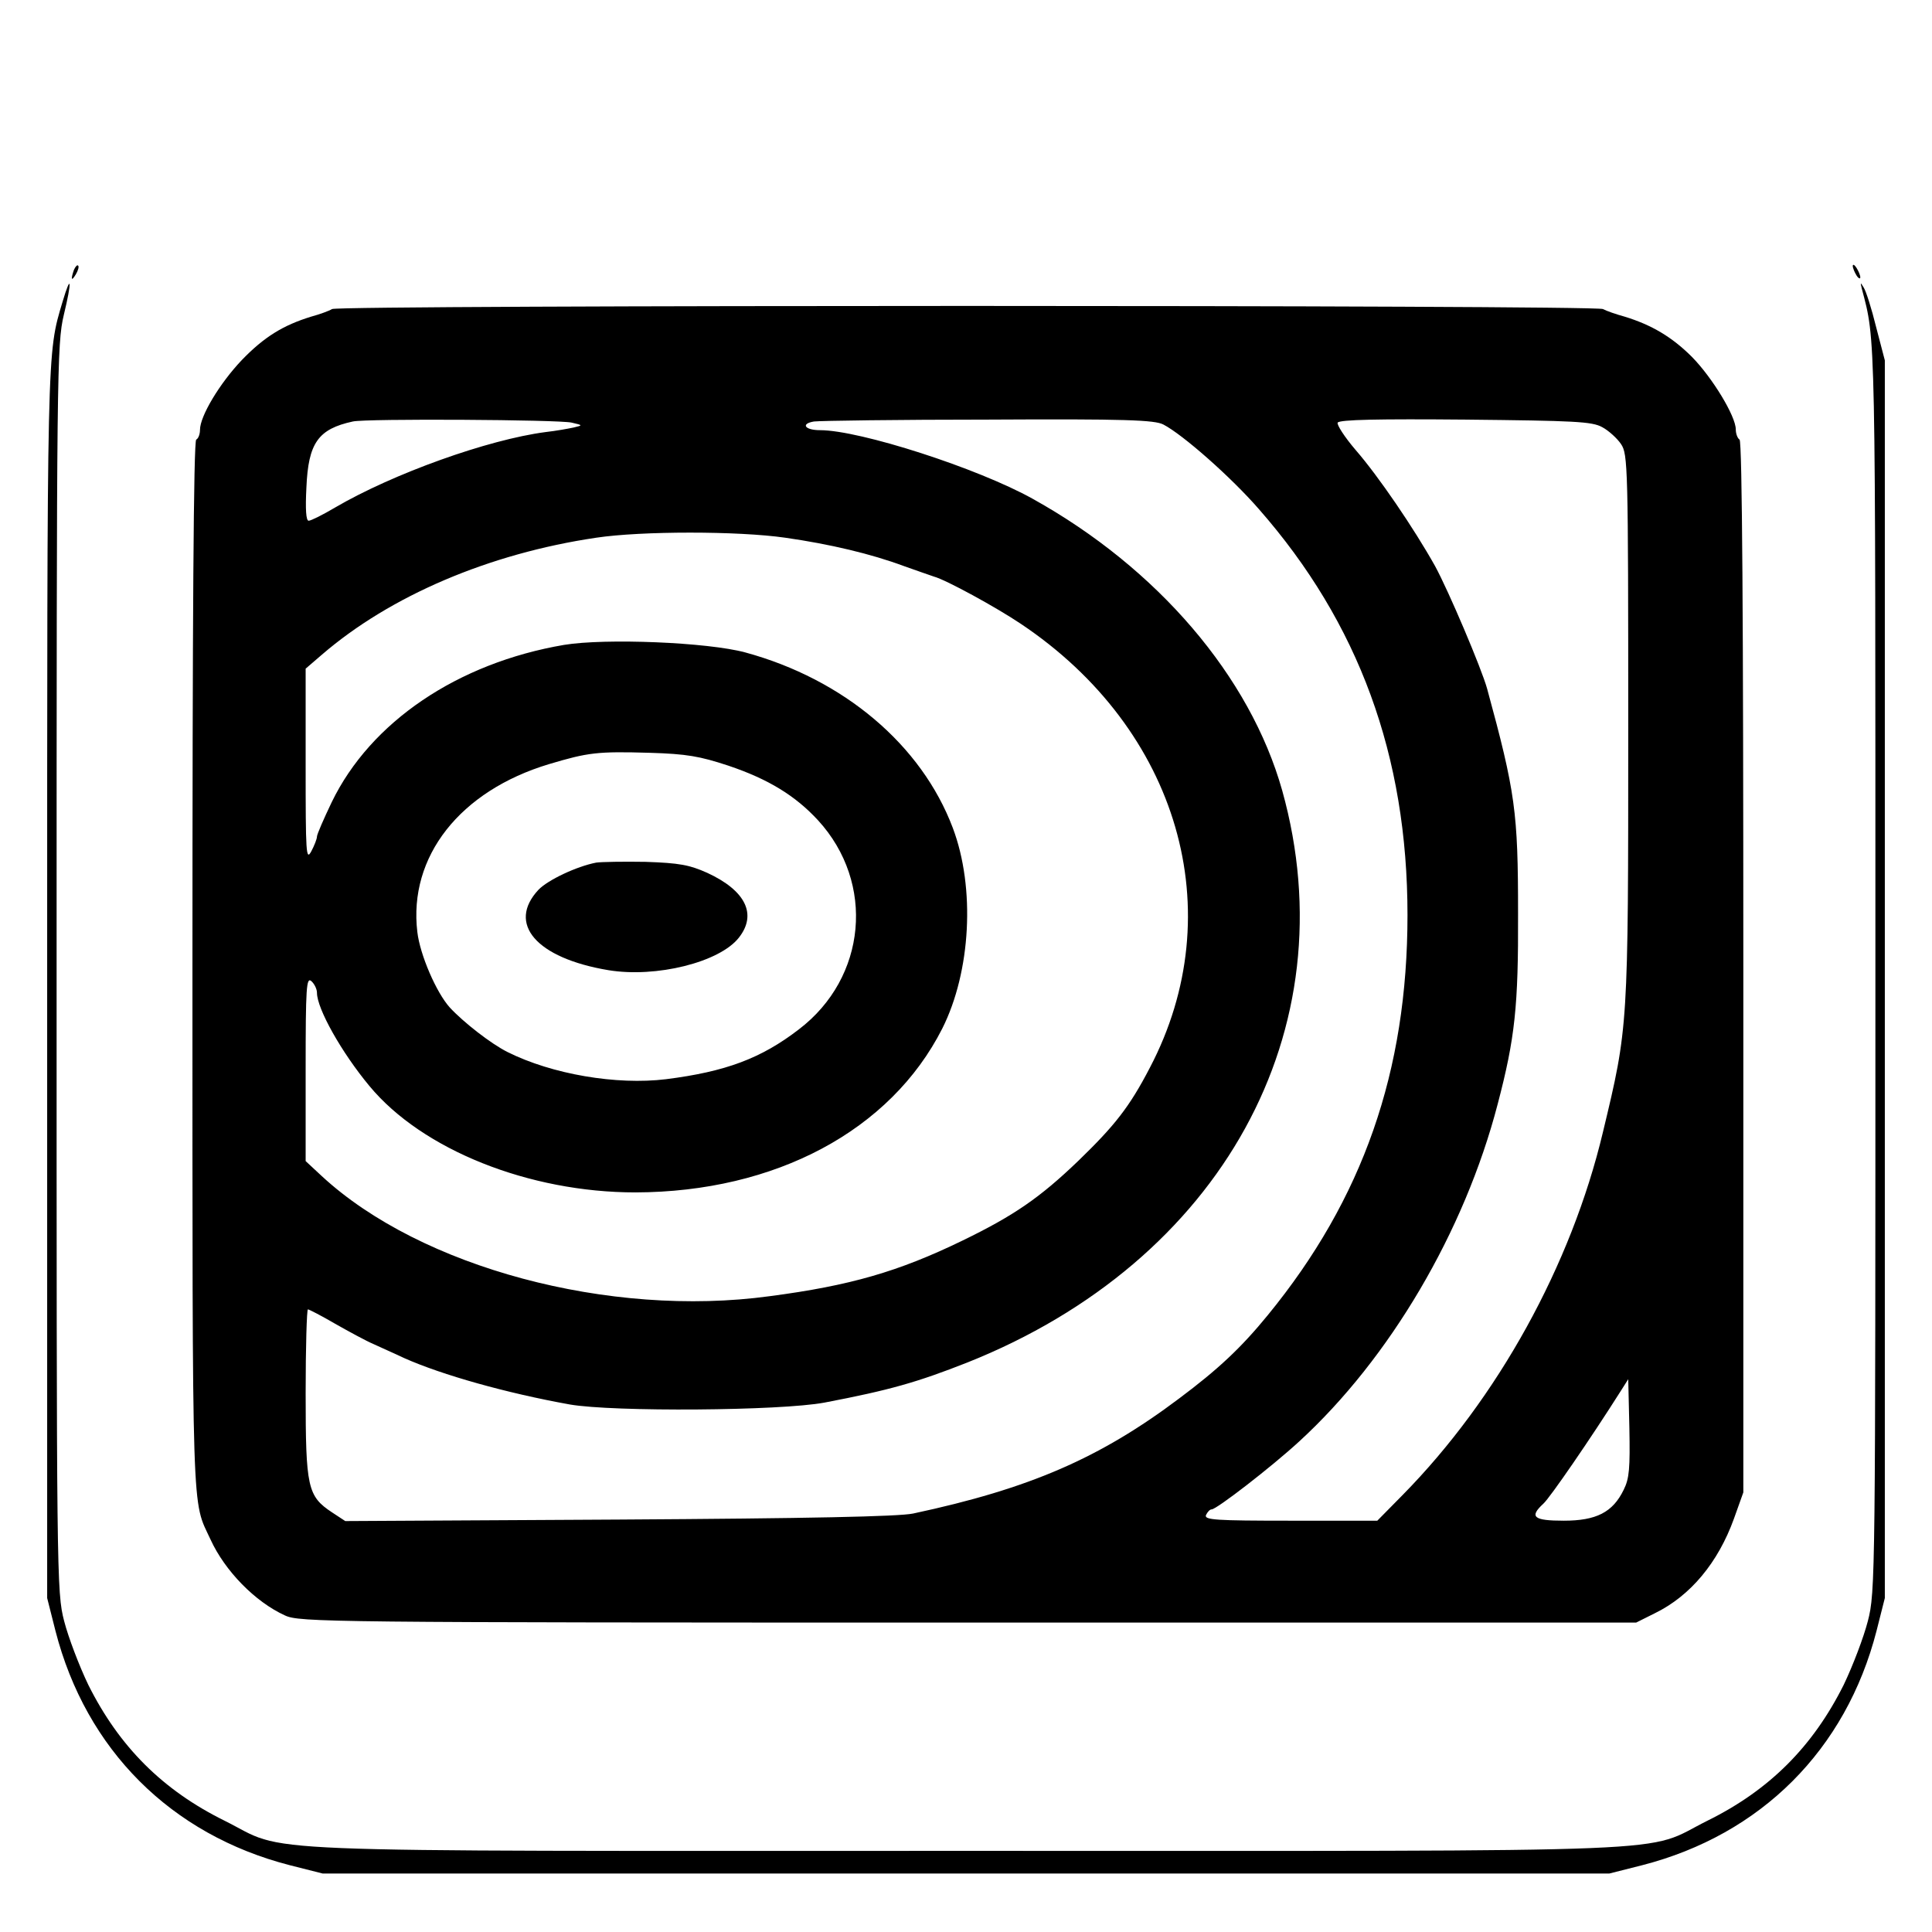
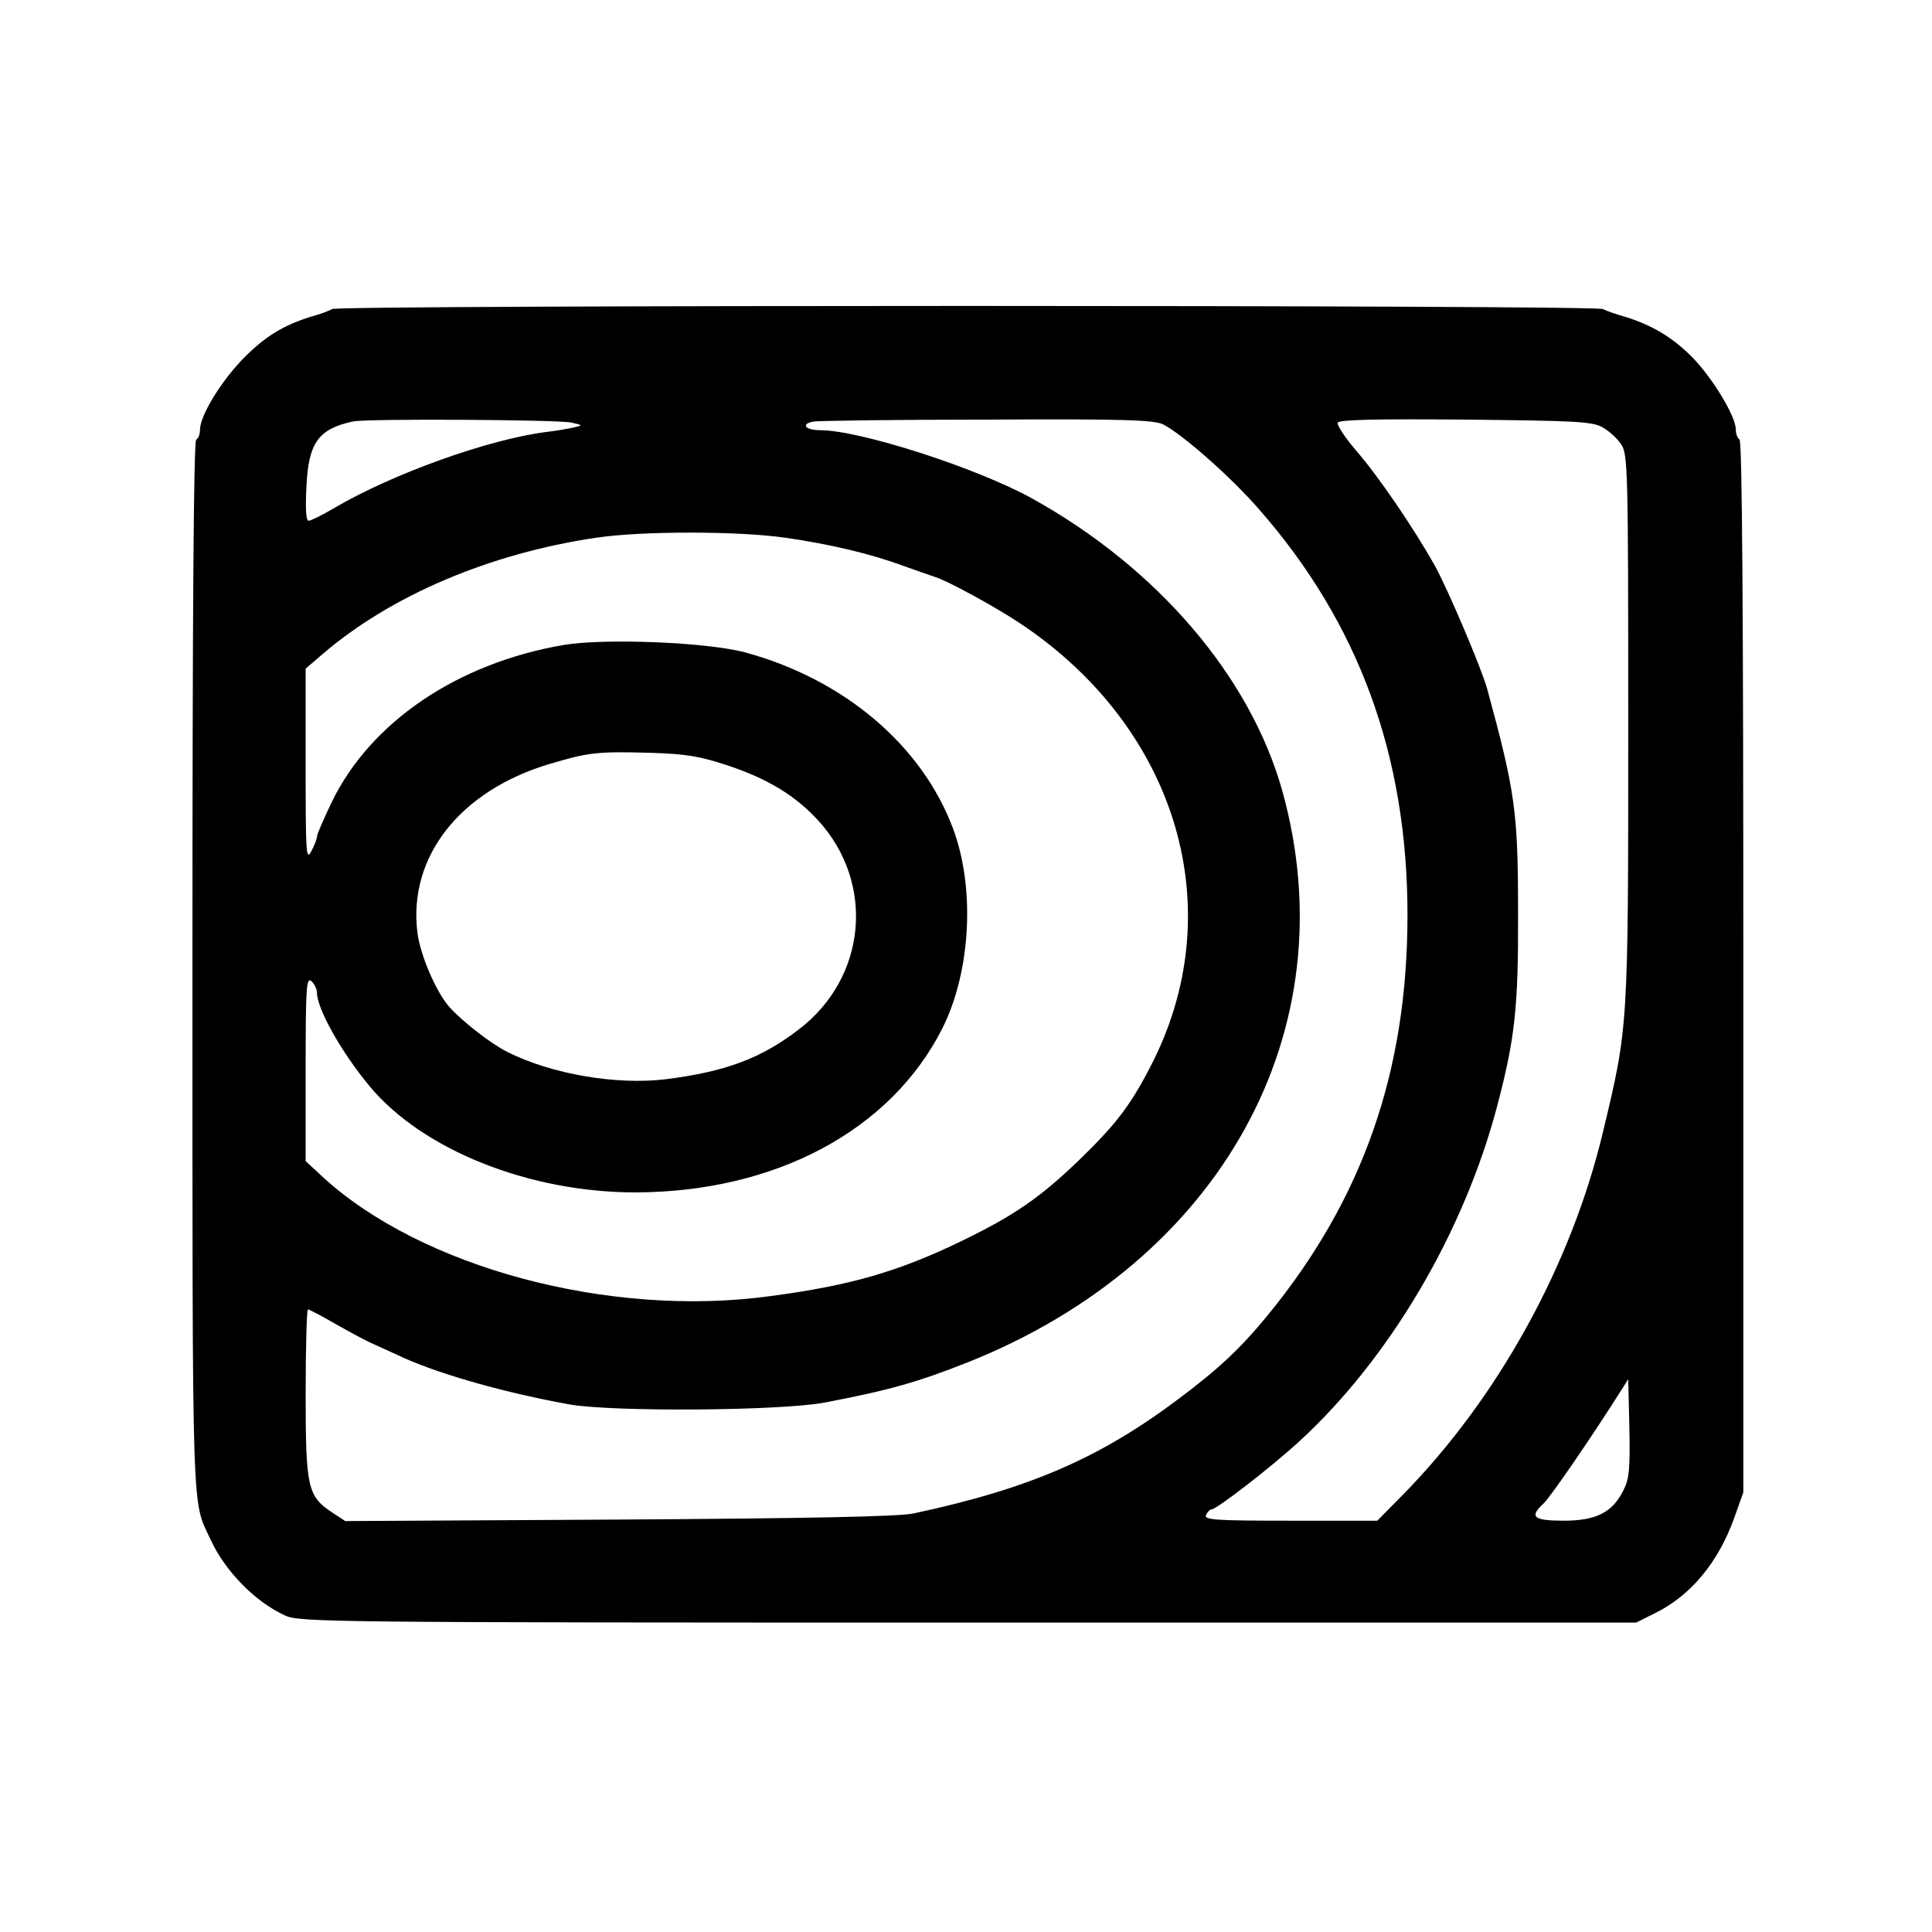
<svg xmlns="http://www.w3.org/2000/svg" version="1.0" width="512pt" height="512pt" viewBox="0 0 512 512" preserveAspectRatio="xMidYMid meet">
  <g transform="translate(0,512) scale(0.1,-0.1)" fill="#000000" stroke="none">
-     <path d="M196 4405 c-9 -26 -7 -32 5 -12 6 10 9 21 6 23 -2 3 -7 -2 -11 -11z" />
-     <path d="M4910 4415 c0 -5 5 -17 10 -25 5 -8 10 -10 10 -5 0 6 -5 17 -10 25 -5 8 -10 11 -10 5z" />
-     <path d="M166 4321 c-42 -141 -41 -106 -41 -1806 l0 -1630 22 -87 c81 -315 306 -540 621 -621 l87 -22 1705 0 1705 0 87 22 c315 81 540 306 621 621 l22 87 0 1640 0 1640 -23 88 c-12 49 -27 96 -33 105 -9 15 -9 14 -5 -3 37 -141 36 -92 36 -1801 0 -1615 0 -1653 -20 -1730 -11 -43 -40 -119 -64 -169 -82 -164 -197 -279 -361 -360 -175 -87 2 -80 -1965 -80 -1967 0 -1790 -7 -1965 80 -164 81 -279 196 -361 360 -24 50 -53 126 -64 169 -20 77 -20 115 -20 1730 0 1591 1 1654 19 1731 22 91 20 113 -3 36z" />
    <path d="M880 4301 c-8 -5 -33 -14 -55 -20 -75 -23 -125 -54 -184 -115 -59 -62 -111 -149 -111 -185 0 -11 -4 -23 -10 -26 -7 -4 -10 -481 -10 -1398 0 -1494 -2 -1409 48 -1517 38 -83 118 -165 197 -201 38 -18 110 -19 1811 -19 l1770 0 50 25 c94 46 167 134 209 250 l25 70 0 1392 c0 917 -3 1394 -10 1398 -5 3 -10 15 -10 27 0 35 -62 137 -116 192 -53 53 -107 85 -179 107 -22 6 -48 15 -57 20 -22 11 -3348 11 -3368 0z m635 -301 c30 -7 30 -7 5 -13 -14 -3 -47 -9 -74 -12 -153 -20 -404 -110 -558 -200 -32 -19 -64 -35 -70 -35 -7 0 -9 30 -6 88 5 118 31 155 123 175 34 8 548 5 580 -3z m1568 -5 c52 -27 180 -140 253 -224 265 -302 394 -654 394 -1076 0 -414 -118 -752 -370 -1060 -71 -87 -132 -144 -235 -221 -210 -158 -396 -239 -705 -305 -38 -8 -275 -13 -780 -16 l-725 -4 -35 23 c-65 43 -70 66 -70 316 0 122 3 222 6 222 3 0 36 -17 72 -38 37 -21 83 -46 102 -54 19 -9 56 -25 81 -37 101 -45 272 -93 439 -123 115 -20 558 -17 675 5 173 33 246 54 378 106 674 268 1012 882 835 1516 -85 302 -330 589 -661 773 -145 81 -458 182 -564 182 -40 0 -52 17 -16 23 16 2 224 5 463 5 363 2 440 -1 463 -13z m1163 -7 c17 -9 40 -30 50 -45 18 -27 19 -57 19 -753 0 -794 0 -791 -67 -1070 -84 -353 -279 -706 -531 -962 l-67 -68 -229 0 c-201 0 -230 2 -225 15 4 8 10 15 15 15 13 0 158 112 232 180 240 220 438 556 526 894 46 175 55 260 54 506 0 268 -7 320 -82 595 -15 54 -102 259 -138 325 -56 100 -150 238 -210 307 -30 35 -51 68 -48 73 5 8 109 10 338 8 290 -3 336 -5 363 -20z m-2165 -293 c119 -17 228 -43 314 -75 33 -12 69 -24 80 -28 33 -9 166 -82 230 -125 419 -280 559 -764 342 -1177 -54 -104 -93 -153 -189 -246 -103 -99 -172 -146 -308 -212 -169 -82 -297 -119 -510 -147 -425 -58 -925 76 -1187 318 l-43 40 0 244 c0 217 2 244 15 233 8 -7 15 -21 15 -31 0 -42 65 -158 139 -247 140 -169 423 -282 705 -282 371 1 676 164 813 434 76 151 88 373 28 532 -83 220 -289 394 -550 465 -100 27 -370 38 -480 20 -282 -48 -513 -204 -616 -417 -21 -44 -39 -85 -39 -91 0 -6 -7 -24 -15 -39 -14 -26 -15 -6 -15 228 l0 256 43 37 c181 156 443 268 727 310 120 18 376 18 501 0z m-151 -604 c107 -36 178 -80 238 -145 152 -166 129 -417 -51 -554 -100 -77 -194 -112 -352 -132 -131 -16 -302 13 -420 72 -44 22 -117 79 -153 118 -36 40 -79 140 -86 200 -24 200 113 374 349 445 104 31 128 34 267 30 98 -3 132 -9 208 -34z m2373 -1919 c-29 -60 -73 -82 -159 -82 -80 0 -92 10 -54 45 17 15 125 172 206 300 l19 30 3 -129 c2 -107 0 -134 -15 -164z" />
-     <path d="M1580 2834 c-52 -10 -128 -46 -153 -72 -84 -90 -6 -181 185 -213 127 -21 295 21 346 86 49 62 18 125 -84 172 -47 21 -74 26 -163 29 -58 1 -117 0 -131 -2z" />
  </g>
</svg>